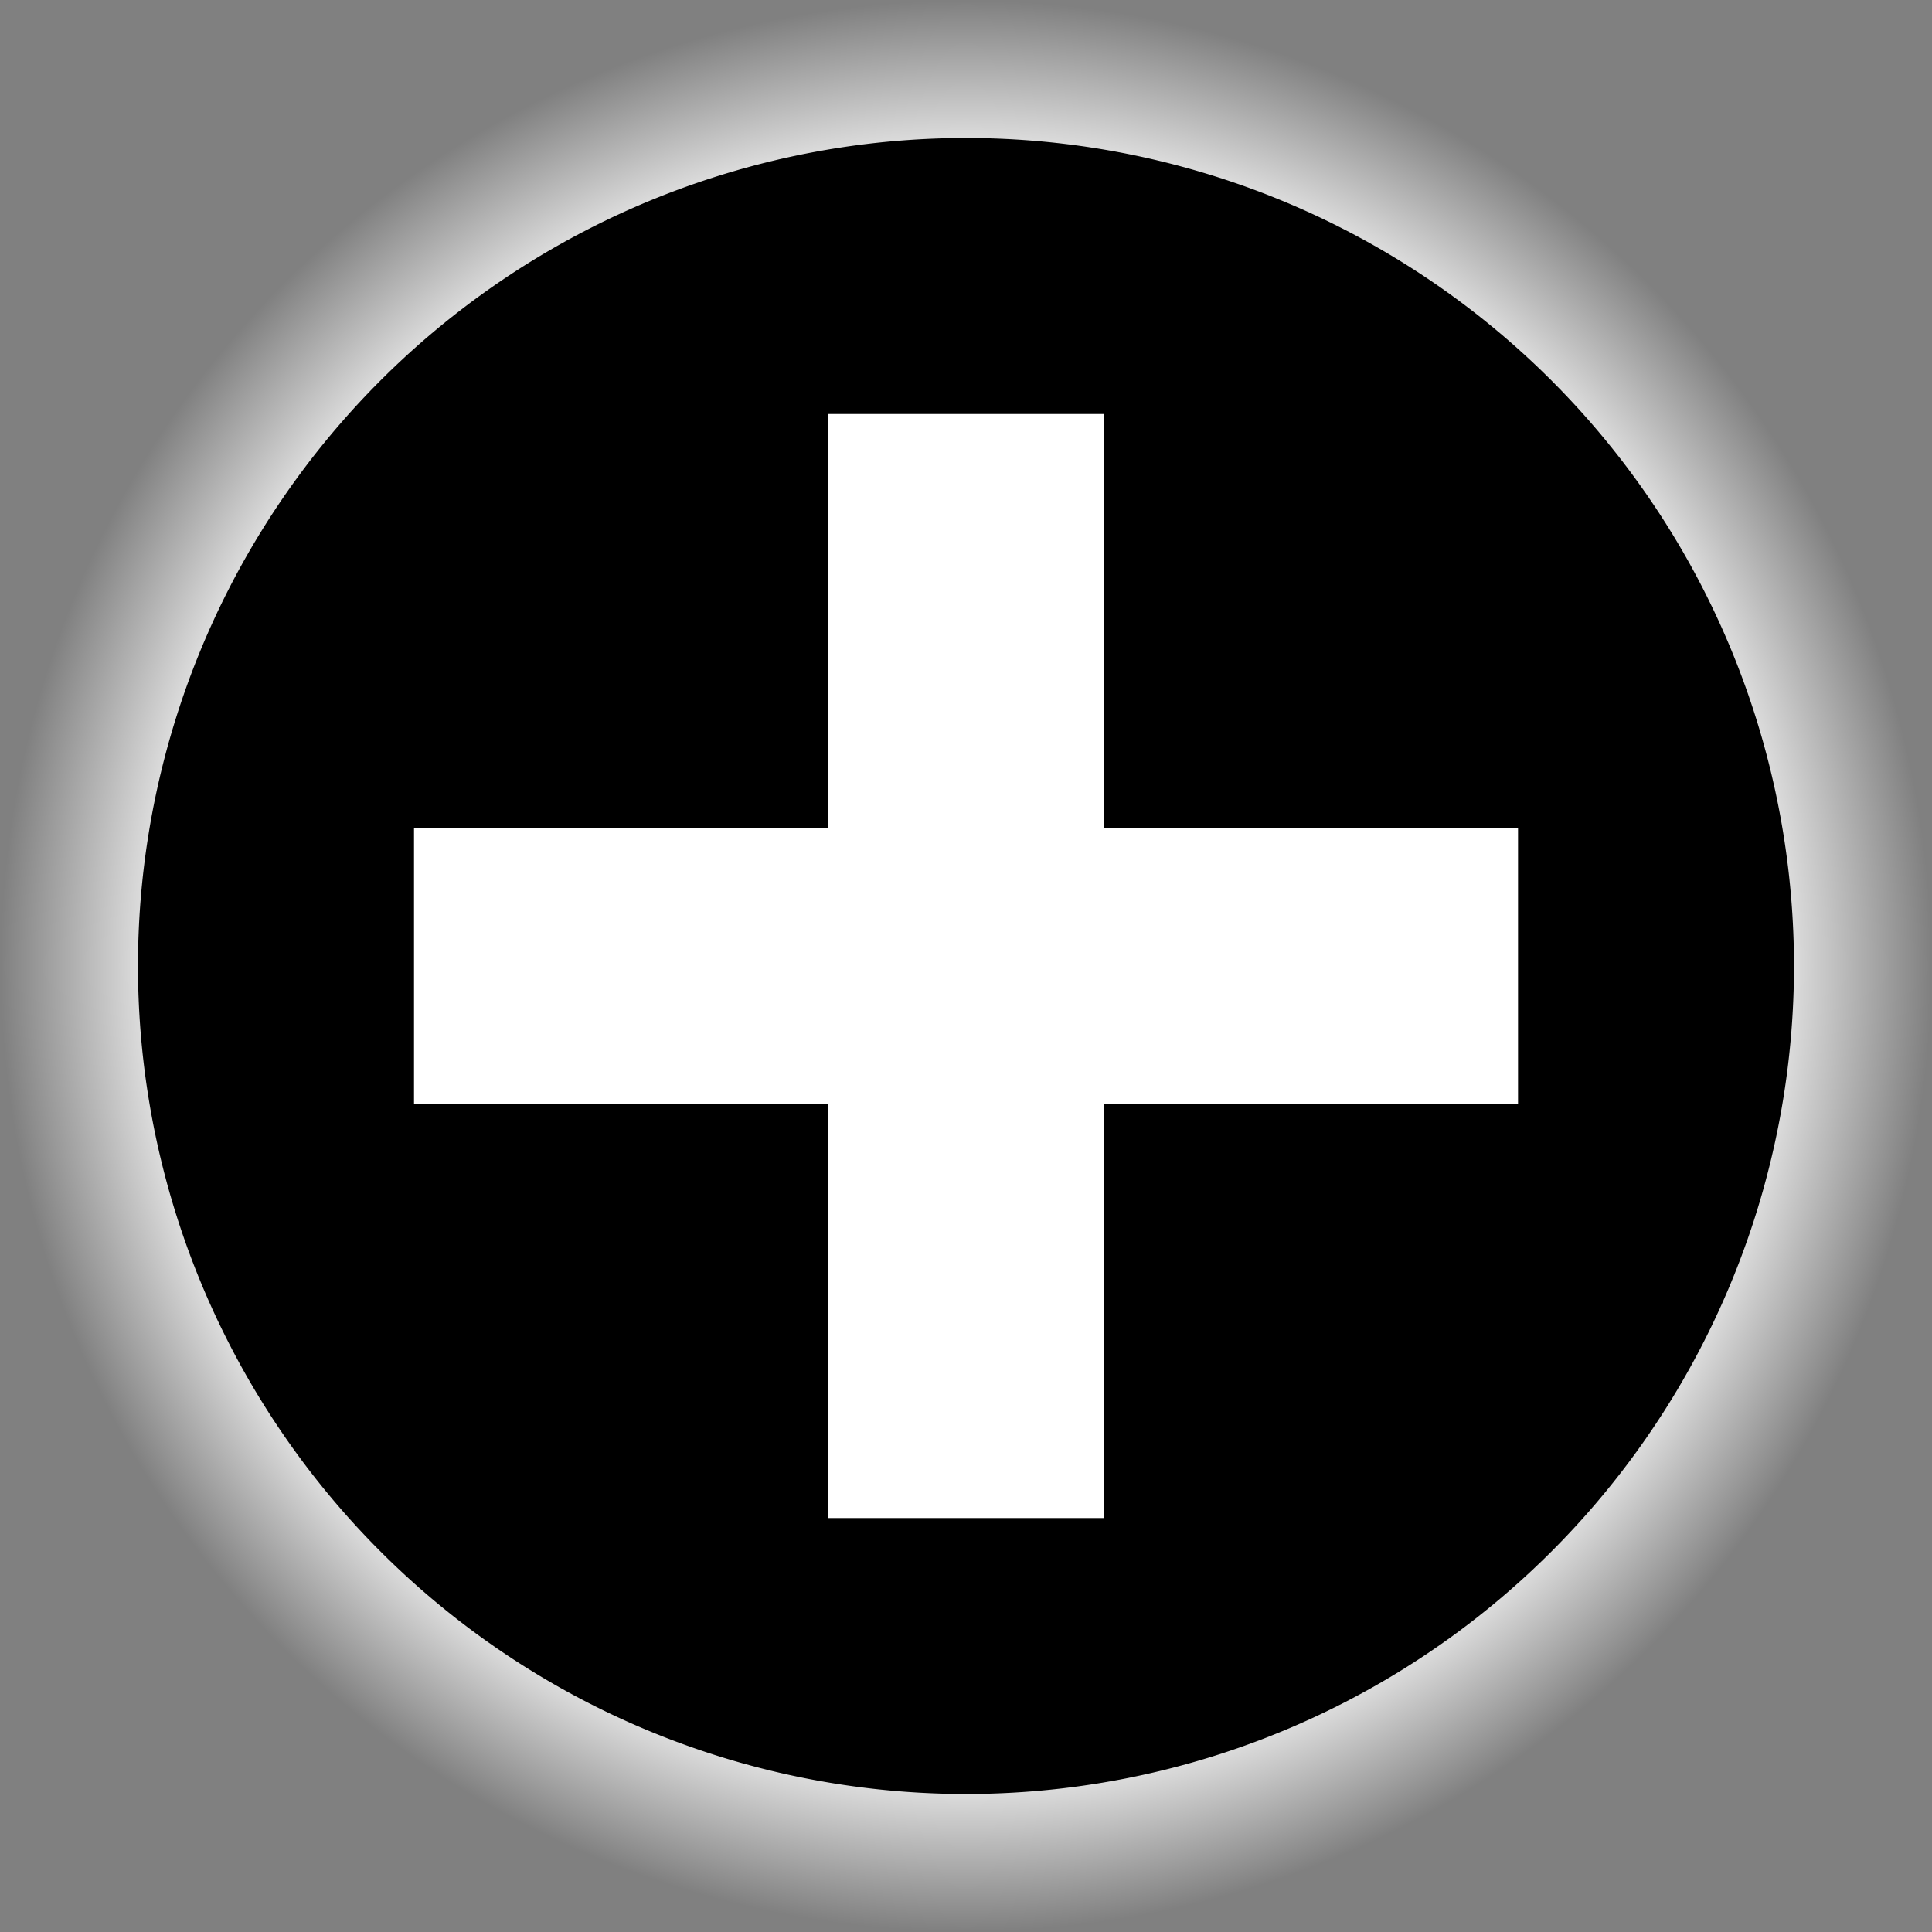
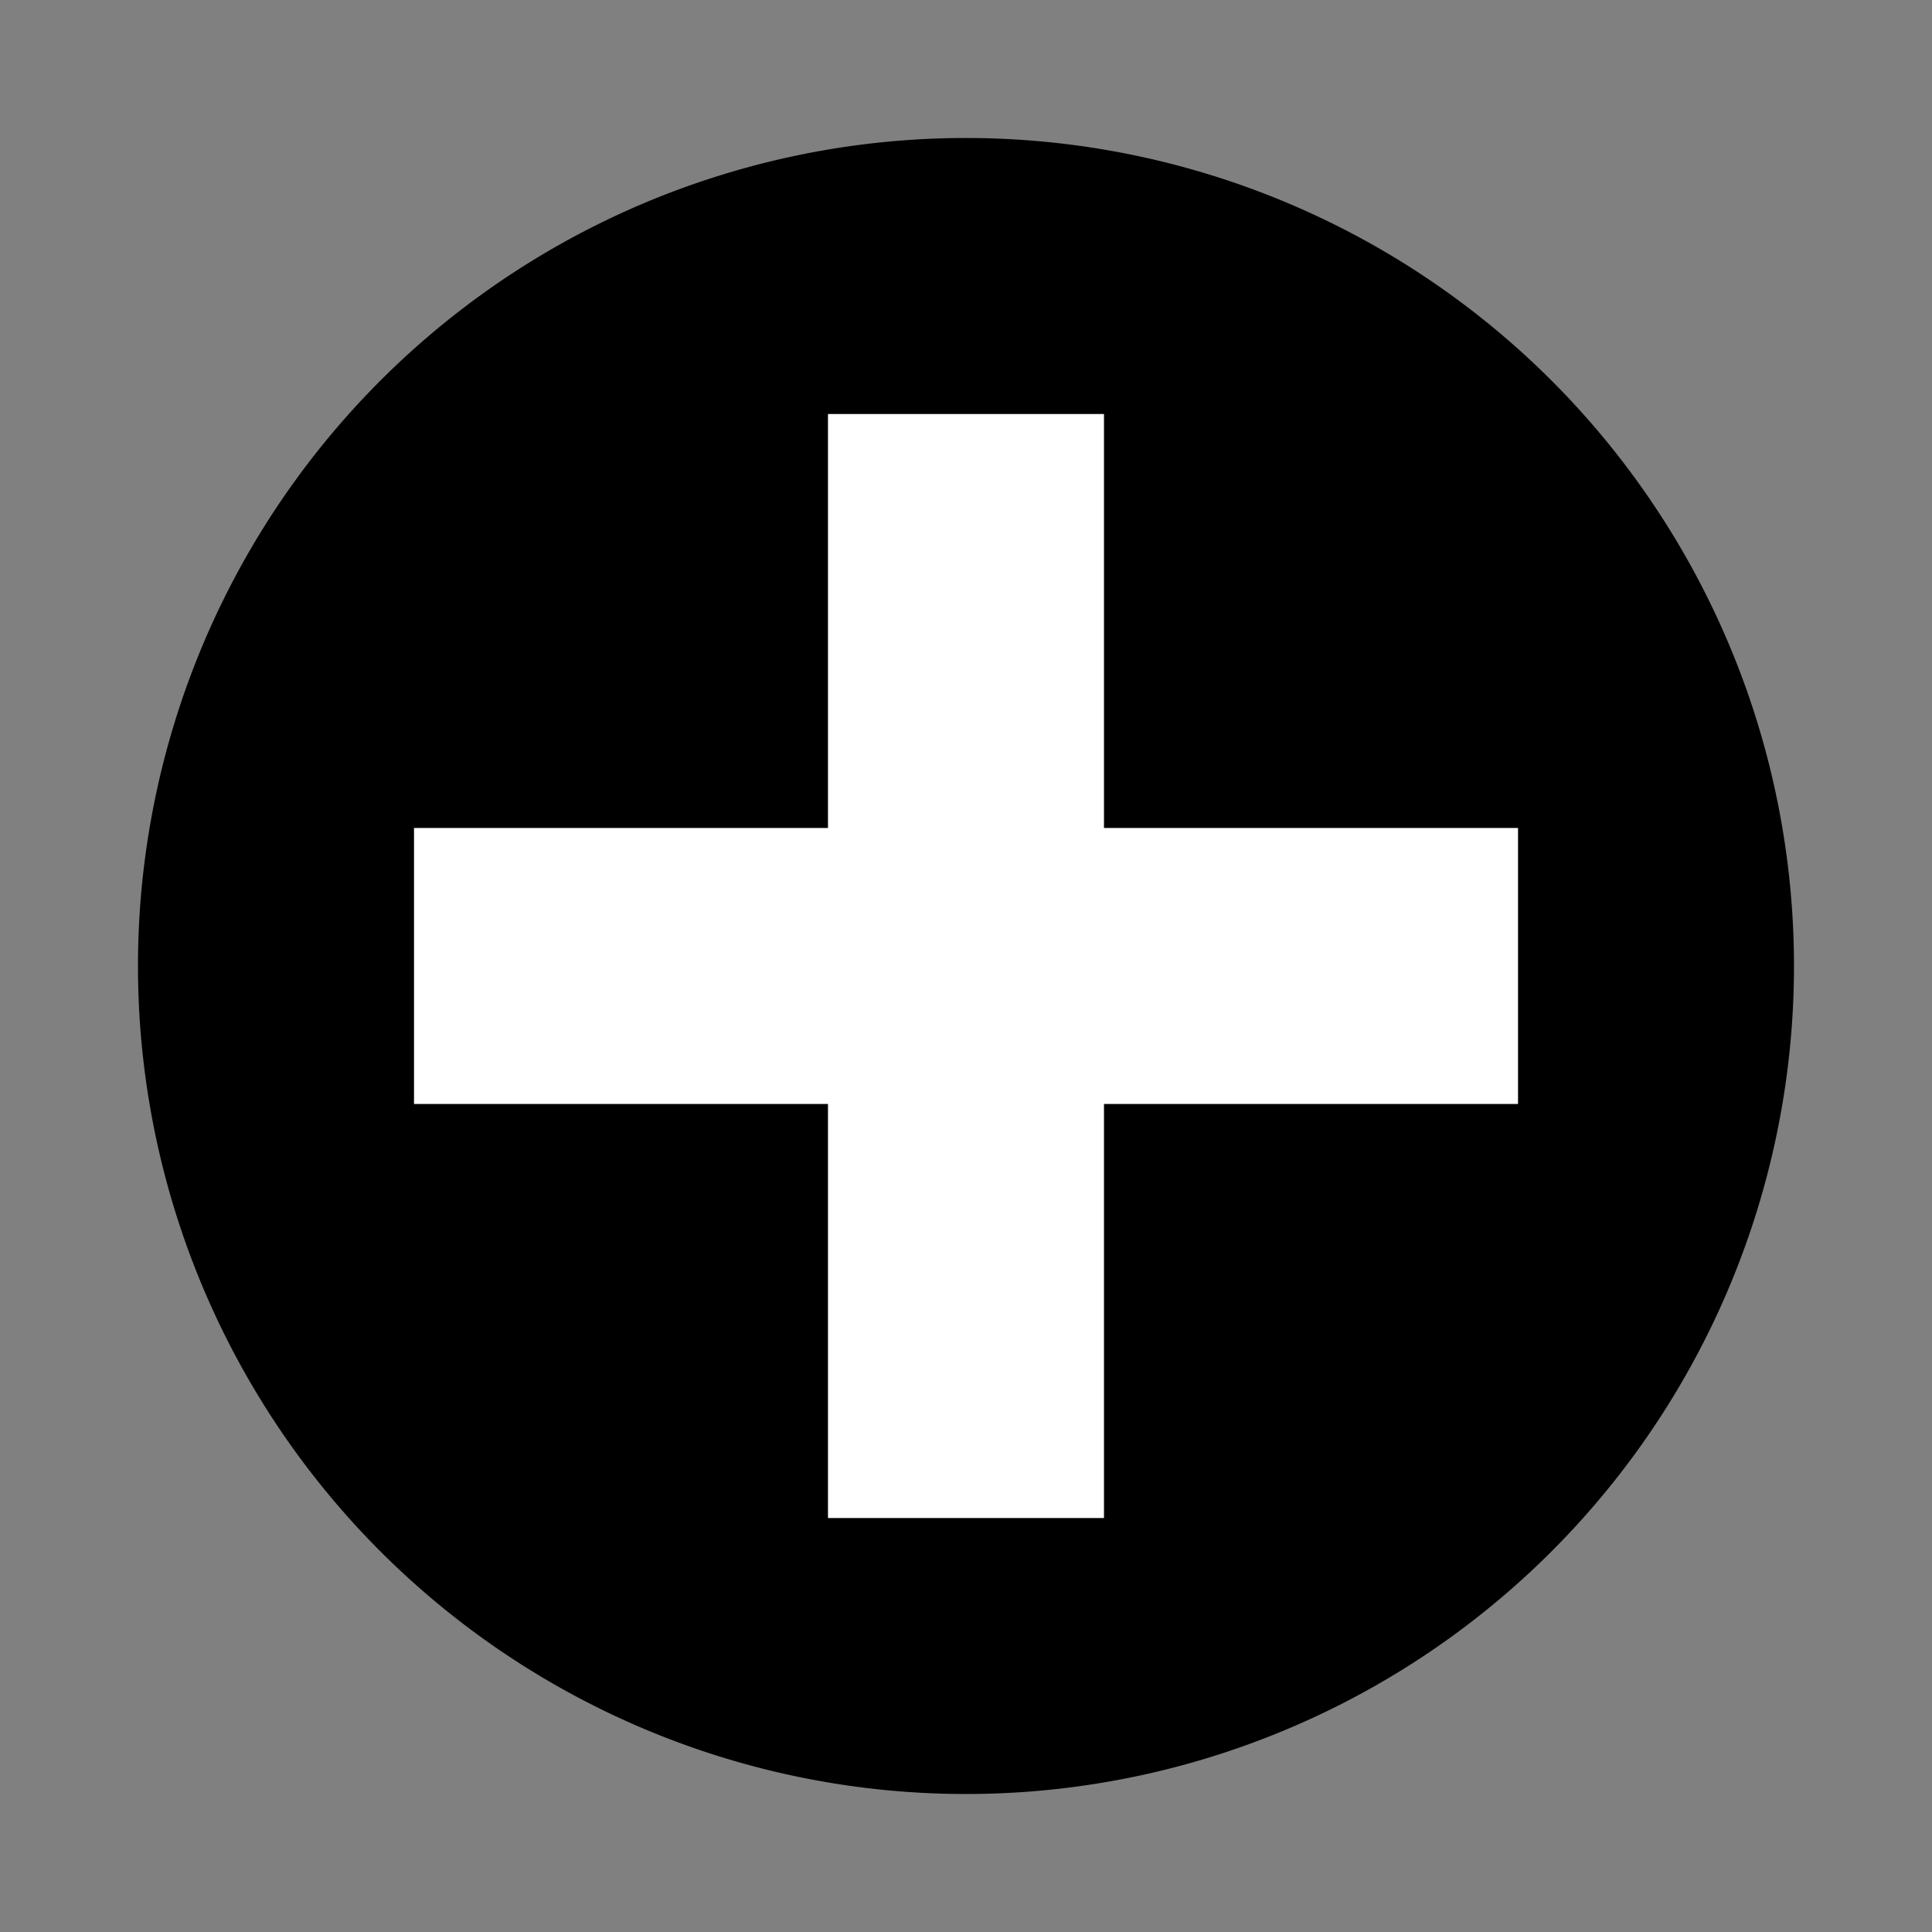
<svg xmlns="http://www.w3.org/2000/svg" xmlns:xlink="http://www.w3.org/1999/xlink" version="1.1" width="48" height="48" id="svg2">
  <rect width="100%" height="100%" fill="#808080" stroke="none" />
  <defs id="defs4">
    <radialGradient cx="30" cy="30" r="30" fx="30" fy="30" id="radialGradient3902" xlink:href="#linearGradient3896" gradientUnits="userSpaceOnUse" />
    <linearGradient id="linearGradient3896">
      <stop id="stop3898" style="stop-color:#ffffff;stop-opacity:1" offset="0" />
      <stop id="stop3910" style="stop-color:#ffffff;stop-opacity:1" offset="0.8" />
      <stop id="stop3900" style="stop-color:#ffffff;stop-opacity:0" offset="1" />
    </linearGradient>
    <radialGradient cx="30" cy="30" r="30" fx="30" fy="30" id="radialGradient3928" xlink:href="#linearGradient3896" gradientUnits="userSpaceOnUse" />
    <radialGradient cx="30" cy="30" r="30" fx="30" fy="30" id="radialGradient3822" xlink:href="#linearGradient3896" gradientUnits="userSpaceOnUse" gradientTransform="scale(0.8,0.8)" />
  </defs>
-   <path d="M 48,24 A 24,24 0 0 1 0,24 24,24 0 1 1 48,24 z" id="path3073-5" style="fill:url(#radialGradient3822);fill-opacity:1" />
  <path d="m 44.571,24 a 20.571,20.571 0 0 1 -41.143,0 20.571,20.571 0 1 1 41.143,0 z" id="path3000" style="fill:#000000" />
  <rect width="27.429" height="6.857" x="10.286" y="20.571" id="rect3002" style="fill:#ffffff" />
  <rect width="6.857" height="27.429" x="20.571" y="10.286" id="rect3004" style="fill:#ffffff" />
</svg>